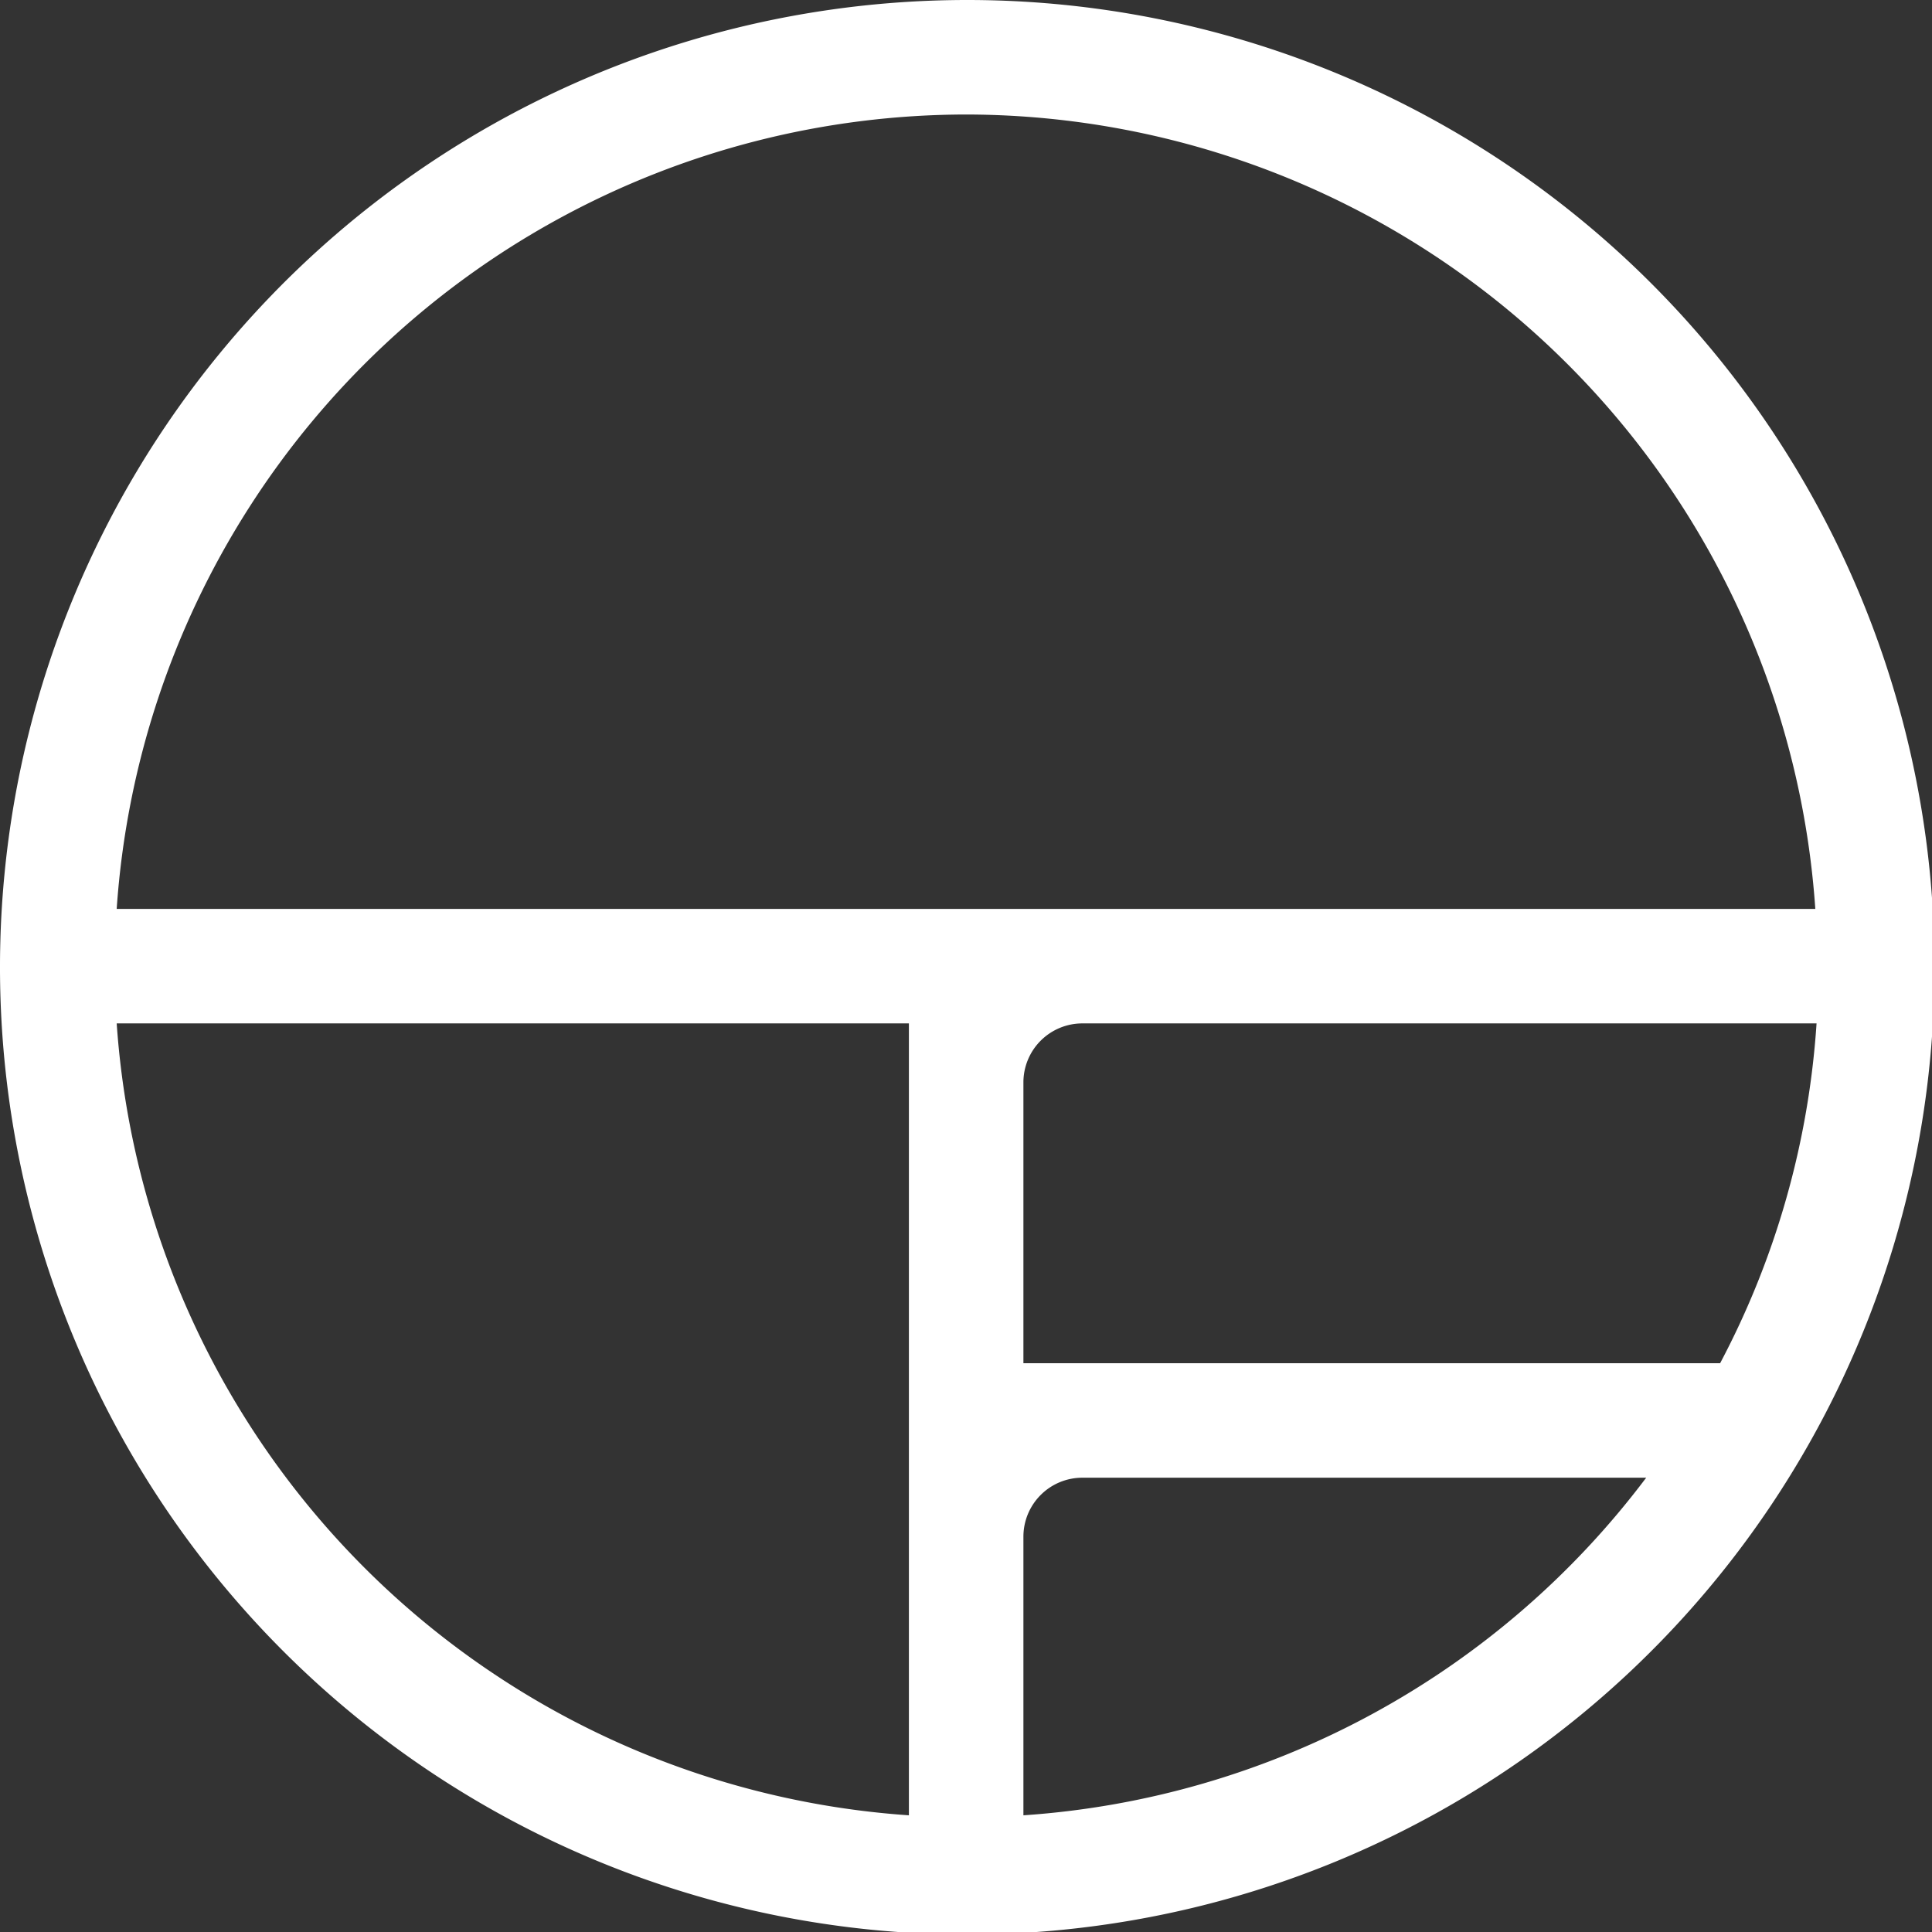
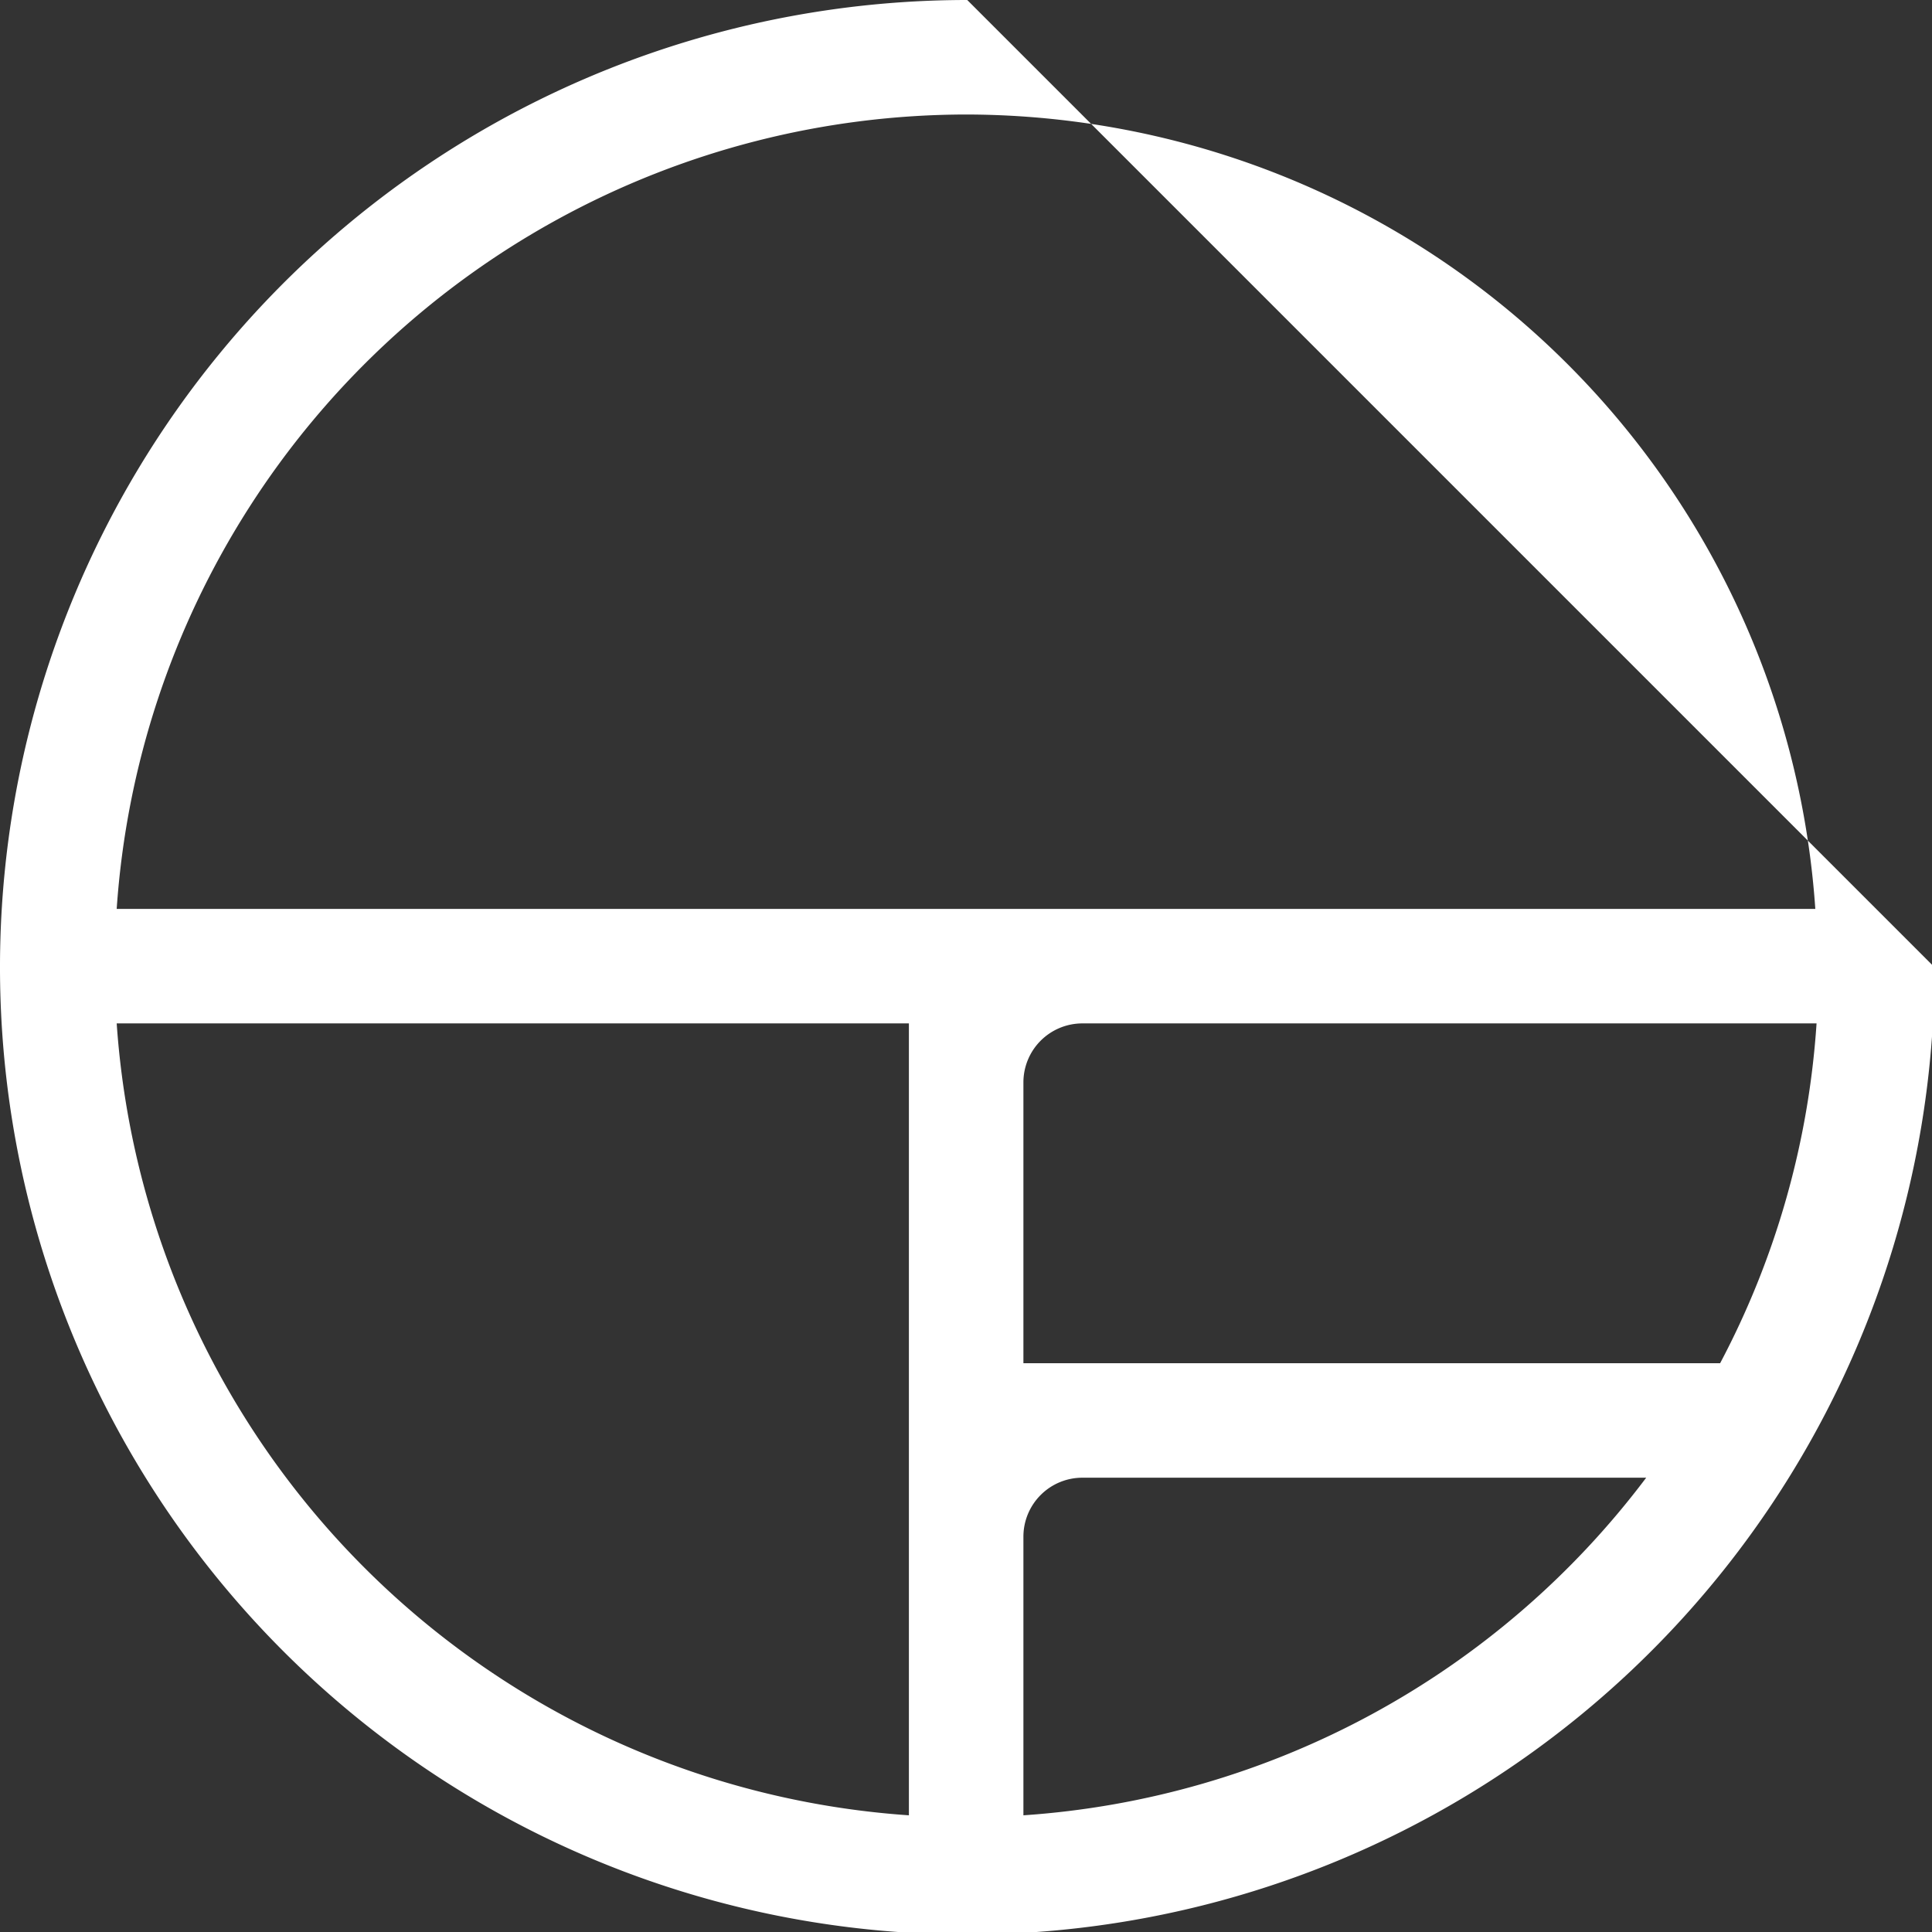
<svg xmlns="http://www.w3.org/2000/svg" viewBox="0 0 61.92 61.92">
  <rect x="0" y="0" width="61.92" height="61.92" fill="#333333" stroke="none" />
  <defs>
    <style>.cls-1{fill:#fff;}</style>
  </defs>
  <title>markwhite</title>
  <g id="Camada_2" data-name="Camada 2">
    <g id="Layer_2" data-name="Layer 2">
-       <path class="cls-1" d="M31,0a31,31,0,1,0,31,31A31,31,0,0,0,31,0Zm3.72,32.8h23.5a27.09,27.09,0,0,1-3.09,10.89H32.8v-9A1.89,1.89,0,0,1,34.68,32.8ZM31,3.67A27.32,27.32,0,0,1,58.18,29.13H3.74A27.32,27.32,0,0,1,31,3.67ZM3.74,32.8H29.13V58.18A27.32,27.32,0,0,1,3.74,32.8ZM32.8,58.18V49.25a1.89,1.89,0,0,1,1.89-1.89H52.76A27.28,27.28,0,0,1,32.8,58.18Z" />
+       <path class="cls-1" d="M31,0a31,31,0,1,0,31,31Zm3.72,32.8h23.5a27.09,27.09,0,0,1-3.09,10.89H32.8v-9A1.89,1.89,0,0,1,34.68,32.8ZM31,3.67A27.32,27.32,0,0,1,58.18,29.13H3.74A27.32,27.32,0,0,1,31,3.67ZM3.74,32.8H29.13V58.18A27.32,27.32,0,0,1,3.74,32.8ZM32.8,58.18V49.25a1.89,1.89,0,0,1,1.89-1.89H52.76A27.28,27.28,0,0,1,32.8,58.18Z" />
    </g>
  </g>
</svg>